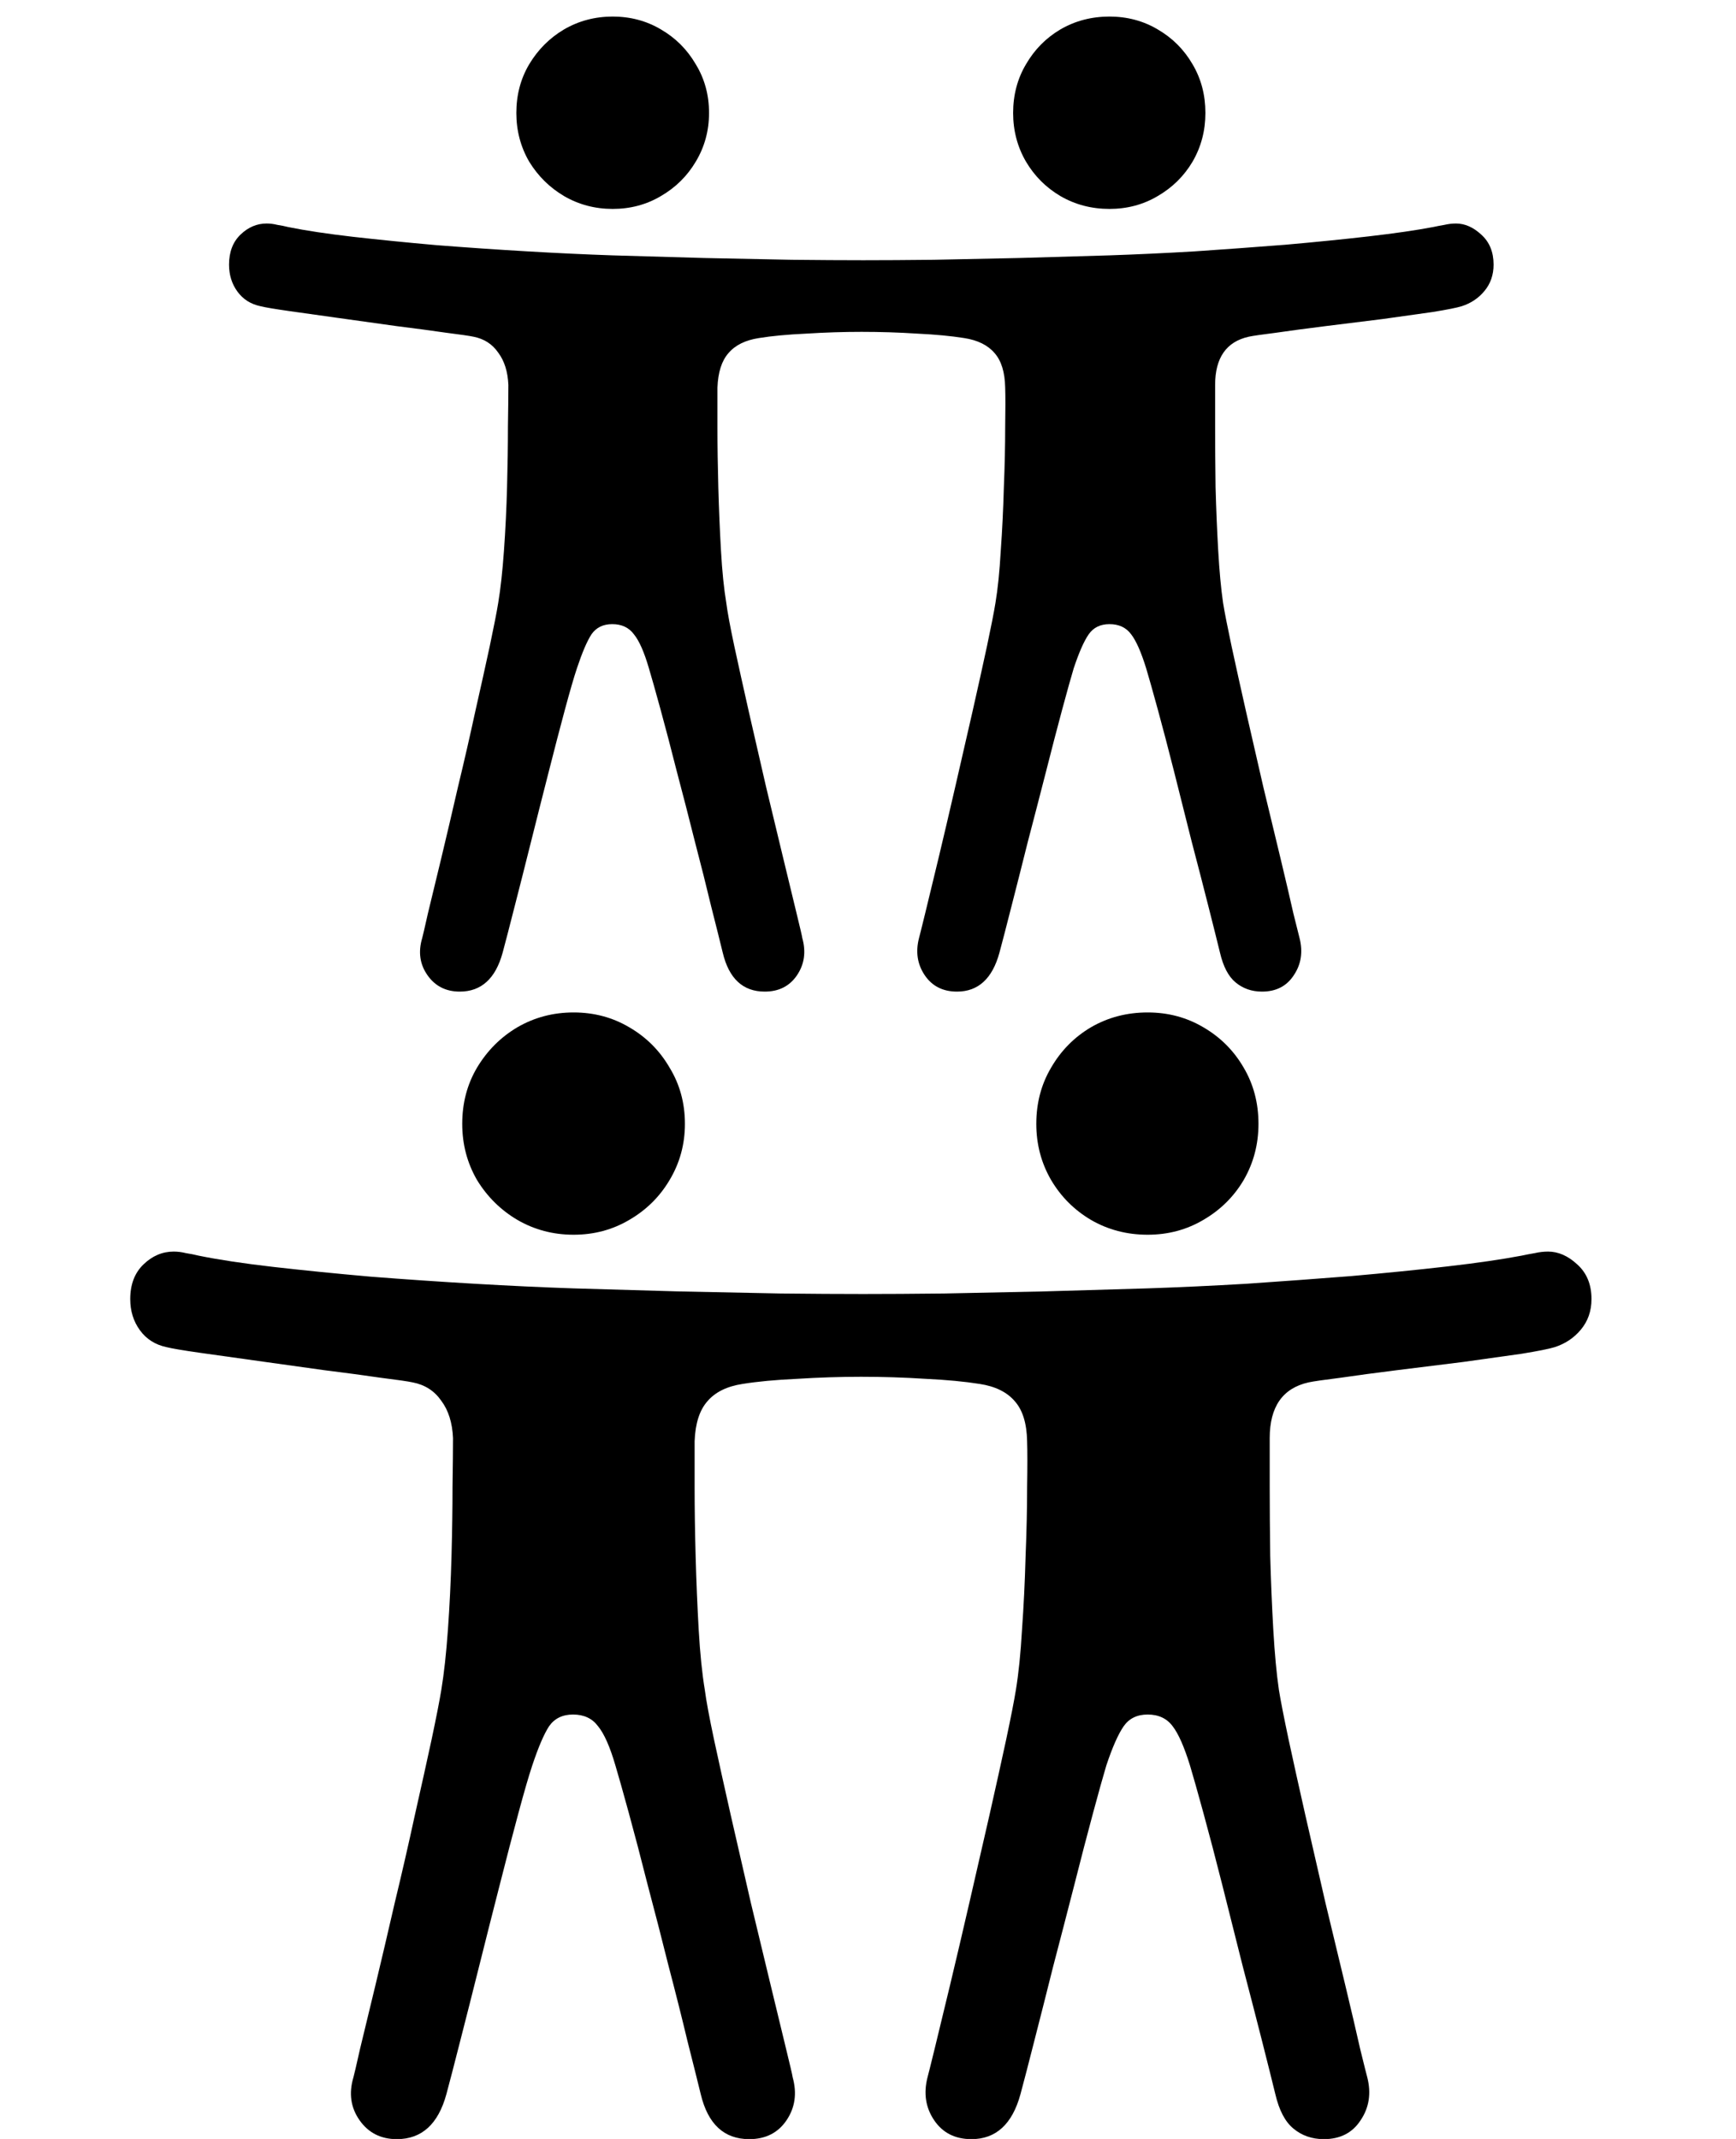
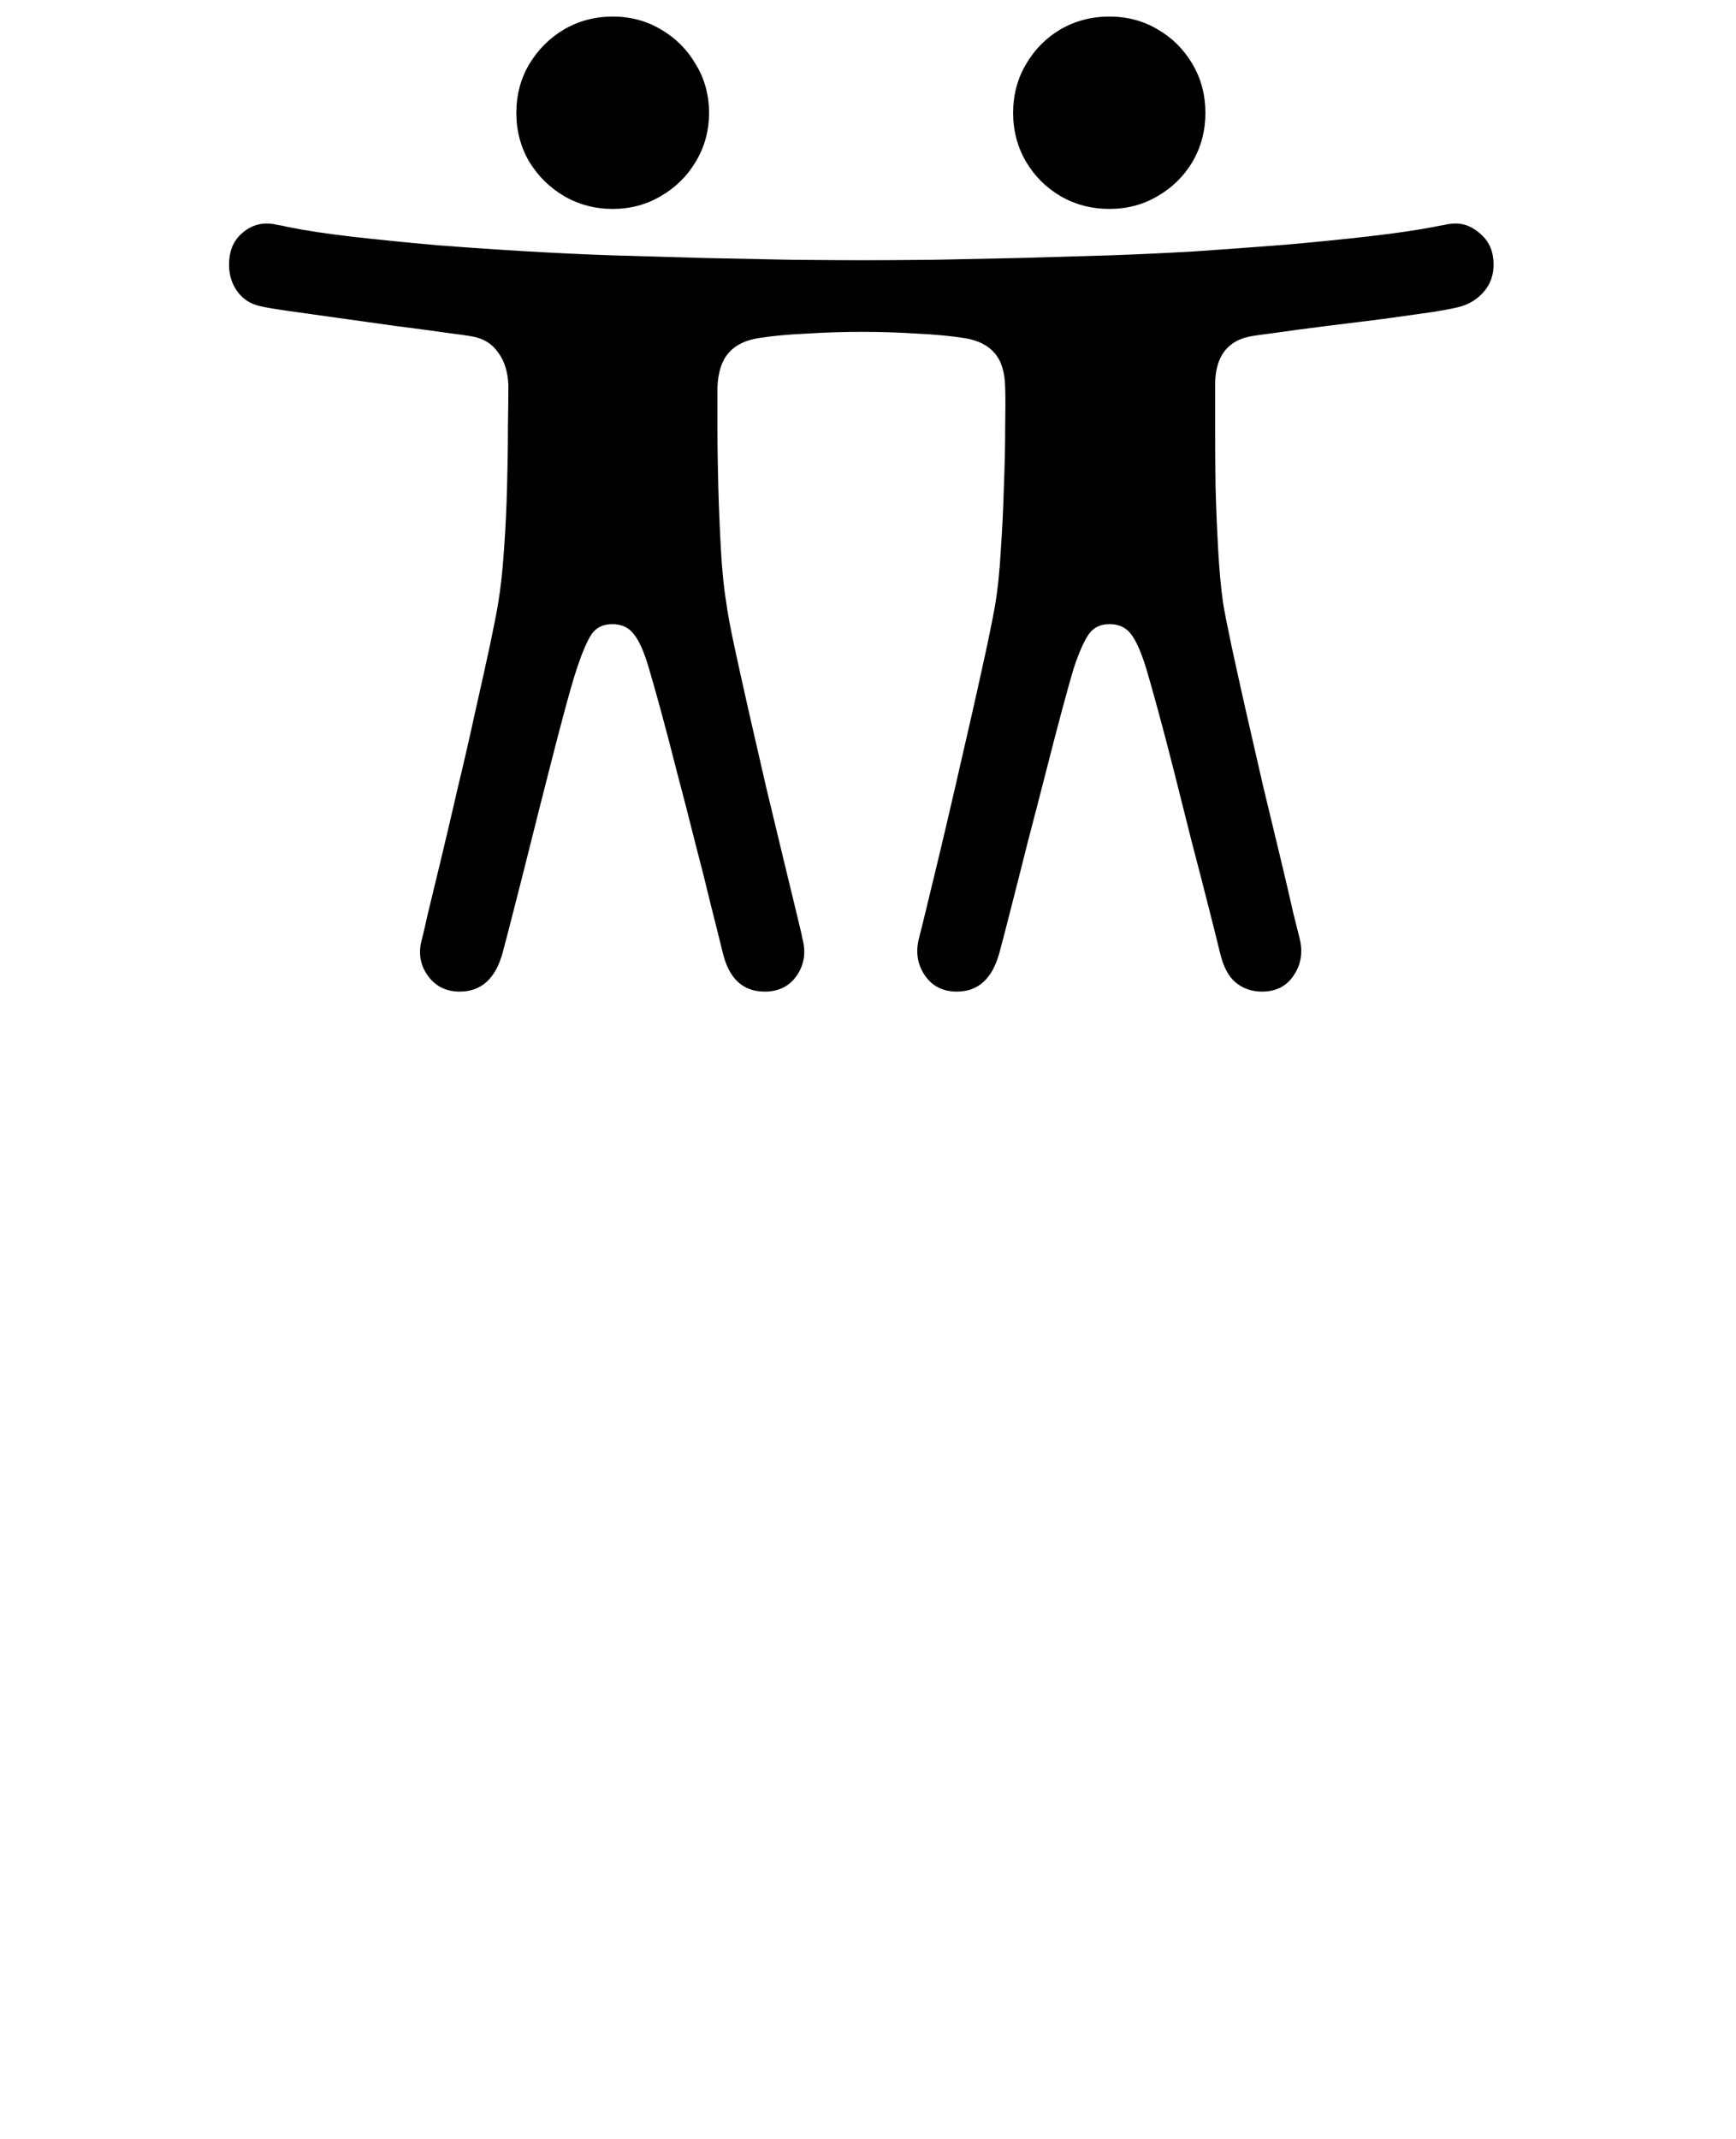
<svg xmlns="http://www.w3.org/2000/svg" width="95" height="117" viewBox="0 0 95 117" fill="none">
-   <path d="M31.388 67.539C30.27 67.539 29.245 67.268 28.313 66.728C27.4 66.188 26.664 65.461 26.105 64.548C25.565 63.616 25.295 62.592 25.295 61.474C25.295 60.337 25.565 59.312 26.105 58.399C26.664 57.467 27.4 56.731 28.313 56.191C29.245 55.651 30.27 55.38 31.388 55.38C32.506 55.38 33.521 55.651 34.434 56.191C35.366 56.731 36.102 57.467 36.642 58.399C37.201 59.312 37.481 60.337 37.481 61.474C37.481 62.592 37.201 63.616 36.642 64.548C36.102 65.461 35.366 66.188 34.434 66.728C33.521 67.268 32.506 67.539 31.388 67.539ZM62.803 67.539C61.667 67.539 60.633 67.268 59.701 66.728C58.788 66.188 58.061 65.461 57.521 64.548C56.98 63.616 56.71 62.592 56.71 61.474C56.71 60.337 56.98 59.312 57.521 58.399C58.061 57.467 58.788 56.731 59.701 56.191C60.633 55.651 61.667 55.38 62.803 55.38C63.921 55.38 64.937 55.651 65.85 56.191C66.781 56.731 67.518 57.467 68.058 58.399C68.598 59.312 68.868 60.337 68.868 61.474C68.868 62.592 68.598 63.616 68.058 64.548C67.518 65.461 66.781 66.188 65.85 66.728C64.937 67.268 63.921 67.539 62.803 67.539ZM31.36 93.784C30.782 93.784 30.344 93.998 30.046 94.426C29.767 94.855 29.459 95.572 29.124 96.579C28.937 97.138 28.686 98.004 28.369 99.178C28.052 100.352 27.708 101.675 27.335 103.147C26.962 104.6 26.59 106.072 26.217 107.563C25.844 109.053 25.5 110.414 25.183 111.643C24.866 112.892 24.614 113.861 24.428 114.55C23.981 116.19 23.077 117.01 21.717 117.01C20.841 117.01 20.161 116.665 19.677 115.976C19.192 115.286 19.08 114.504 19.341 113.628C19.379 113.497 19.5 112.976 19.705 112.063C19.928 111.15 20.208 109.994 20.543 108.597C20.878 107.199 21.233 105.69 21.605 104.069C21.997 102.448 22.36 100.864 22.695 99.318C23.049 97.752 23.357 96.364 23.618 95.153C23.878 93.923 24.055 93.02 24.149 92.442C24.298 91.547 24.419 90.448 24.512 89.144C24.605 87.84 24.67 86.498 24.708 85.119C24.745 83.74 24.764 82.473 24.764 81.318C24.782 80.144 24.791 79.259 24.791 78.663C24.754 77.824 24.54 77.144 24.149 76.622C23.776 76.082 23.254 75.746 22.584 75.616C22.323 75.56 21.745 75.476 20.851 75.365C19.956 75.234 18.913 75.094 17.72 74.945C16.528 74.778 15.326 74.61 14.115 74.442C12.922 74.275 11.86 74.125 10.928 73.995C10.015 73.865 9.41 73.762 9.112 73.688C8.497 73.557 8.012 73.25 7.658 72.765C7.304 72.281 7.127 71.712 7.127 71.06C7.127 70.259 7.369 69.626 7.854 69.16C8.338 68.694 8.888 68.461 9.503 68.461C9.727 68.461 9.95 68.489 10.174 68.545C10.416 68.582 10.649 68.629 10.873 68.684C11.972 68.908 13.332 69.113 14.953 69.299C16.593 69.486 18.363 69.663 20.264 69.831C22.164 69.98 24.074 70.11 25.993 70.222C27.913 70.334 29.701 70.417 31.36 70.473C33.298 70.529 35.236 70.585 37.173 70.641C39.13 70.678 40.974 70.716 42.707 70.753C44.44 70.772 45.95 70.781 47.235 70.781C48.502 70.781 49.984 70.772 51.679 70.753C53.375 70.716 55.173 70.678 57.074 70.641C58.993 70.585 60.903 70.529 62.803 70.473C64.48 70.417 66.278 70.334 68.198 70.222C70.117 70.091 72.027 69.952 73.927 69.802C75.828 69.635 77.589 69.458 79.21 69.272C80.831 69.085 82.182 68.889 83.263 68.684C83.523 68.629 83.766 68.582 83.989 68.545C84.232 68.489 84.474 68.461 84.716 68.461C85.275 68.461 85.806 68.694 86.309 69.16C86.831 69.626 87.092 70.259 87.092 71.06C87.092 71.712 86.896 72.271 86.505 72.737C86.132 73.184 85.657 73.501 85.079 73.688C84.781 73.781 84.176 73.902 83.263 74.051C82.35 74.181 81.287 74.33 80.076 74.498C78.884 74.647 77.682 74.796 76.471 74.945C75.278 75.094 74.235 75.234 73.34 75.365C72.446 75.476 71.868 75.56 71.608 75.616C70.191 75.933 69.483 76.948 69.483 78.663C69.483 79.259 69.483 80.144 69.483 81.318C69.483 82.473 69.493 83.74 69.511 85.119C69.549 86.498 69.605 87.84 69.679 89.144C69.754 90.448 69.856 91.547 69.987 92.442C70.08 93.02 70.257 93.923 70.517 95.153C70.778 96.364 71.086 97.752 71.44 99.318C71.794 100.864 72.157 102.448 72.53 104.069C72.921 105.69 73.284 107.199 73.62 108.597C73.955 109.994 74.225 111.15 74.43 112.063C74.654 112.976 74.784 113.497 74.822 113.628C75.045 114.504 74.924 115.286 74.458 115.976C74.011 116.665 73.34 117.01 72.446 117.01C71.794 117.01 71.235 116.814 70.769 116.423C70.322 116.05 69.996 115.426 69.791 114.55C69.623 113.861 69.381 112.892 69.064 111.643C68.747 110.395 68.393 109.026 68.002 107.535C67.629 106.044 67.257 104.563 66.884 103.091C66.511 101.619 66.167 100.305 65.85 99.15C65.533 97.995 65.291 97.138 65.123 96.579C64.806 95.554 64.49 94.836 64.173 94.426C63.856 93.998 63.4 93.784 62.803 93.784C62.226 93.784 61.788 93.998 61.49 94.426C61.192 94.855 60.875 95.572 60.539 96.579C60.372 97.138 60.13 98.004 59.813 99.178C59.496 100.352 59.151 101.675 58.779 103.147C58.406 104.6 58.024 106.072 57.633 107.563C57.26 109.053 56.915 110.414 56.599 111.643C56.282 112.892 56.03 113.861 55.844 114.55C55.397 116.19 54.502 117.01 53.161 117.01C52.266 117.01 51.586 116.665 51.12 115.976C50.654 115.286 50.533 114.504 50.757 113.628C50.794 113.497 50.925 112.976 51.148 112.063C51.372 111.15 51.651 109.994 51.987 108.597C52.322 107.199 52.676 105.69 53.049 104.069C53.422 102.448 53.785 100.864 54.139 99.318C54.493 97.752 54.8 96.364 55.061 95.153C55.322 93.923 55.499 93.02 55.592 92.442C55.741 91.547 55.853 90.448 55.928 89.144C56.021 87.84 56.086 86.507 56.123 85.147C56.179 83.768 56.207 82.51 56.207 81.374C56.226 80.237 56.226 79.389 56.207 78.83C56.188 77.861 55.965 77.135 55.536 76.65C55.108 76.147 54.465 75.83 53.608 75.7C52.788 75.57 51.8 75.476 50.645 75.421C49.49 75.346 48.316 75.309 47.123 75.309C45.987 75.309 44.822 75.346 43.63 75.421C42.437 75.476 41.44 75.57 40.639 75.7C39.782 75.83 39.139 76.147 38.711 76.65C38.282 77.135 38.049 77.861 38.012 78.83C38.012 79.389 38.012 80.237 38.012 81.374C38.012 82.51 38.03 83.768 38.068 85.147C38.105 86.507 38.161 87.84 38.235 89.144C38.31 90.448 38.422 91.547 38.571 92.442C38.645 93.02 38.813 93.923 39.074 95.153C39.335 96.364 39.642 97.752 39.996 99.318C40.35 100.864 40.714 102.448 41.086 104.069C41.478 105.69 41.841 107.199 42.176 108.597C42.512 109.994 42.791 111.15 43.015 112.063C43.238 112.976 43.36 113.497 43.378 113.628C43.62 114.504 43.509 115.286 43.043 115.976C42.577 116.665 41.897 117.01 41.002 117.01C39.624 117.01 38.739 116.19 38.347 114.55C38.179 113.861 37.937 112.892 37.62 111.643C37.322 110.395 36.978 109.026 36.586 107.535C36.214 106.044 35.832 104.563 35.44 103.091C35.068 101.619 34.723 100.305 34.406 99.15C34.09 97.995 33.847 97.138 33.68 96.579C33.382 95.554 33.065 94.836 32.729 94.426C32.413 93.998 31.956 93.784 31.36 93.784Z" fill="black" />
  <path d="M33.529 11.428C32.561 11.428 31.674 11.194 30.868 10.726C30.078 10.259 29.441 9.63 28.957 8.84C28.49 8.034 28.256 7.147 28.256 6.179C28.256 5.196 28.49 4.309 28.957 3.519C29.441 2.712 30.078 2.075 30.868 1.608C31.674 1.14 32.561 0.906 33.529 0.906C34.496 0.906 35.375 1.14 36.165 1.608C36.971 2.075 37.608 2.712 38.076 3.519C38.56 4.309 38.801 5.196 38.801 6.179C38.801 7.147 38.56 8.034 38.076 8.84C37.608 9.63 36.971 10.259 36.165 10.726C35.375 11.194 34.496 11.428 33.529 11.428ZM60.715 11.428C59.732 11.428 58.837 11.194 58.031 10.726C57.24 10.259 56.611 9.63 56.144 8.84C55.676 8.034 55.442 7.147 55.442 6.179C55.442 5.196 55.676 4.309 56.144 3.519C56.611 2.712 57.24 2.075 58.031 1.608C58.837 1.14 59.732 0.906 60.715 0.906C61.683 0.906 62.562 1.14 63.352 1.608C64.158 2.075 64.795 2.712 65.263 3.519C65.73 4.309 65.964 5.196 65.964 6.179C65.964 7.147 65.73 8.034 65.263 8.84C64.795 9.63 64.158 10.259 63.352 10.726C62.562 11.194 61.683 11.428 60.715 11.428ZM33.505 34.14C33.005 34.14 32.626 34.325 32.368 34.696C32.126 35.067 31.86 35.688 31.57 36.559C31.408 37.042 31.191 37.792 30.916 38.808C30.642 39.824 30.344 40.969 30.021 42.243C29.699 43.5 29.377 44.774 29.054 46.064C28.732 47.354 28.433 48.531 28.159 49.596C27.885 50.676 27.667 51.514 27.506 52.111C27.119 53.53 26.337 54.24 25.16 54.24C24.402 54.24 23.813 53.941 23.394 53.345C22.975 52.748 22.878 52.071 23.104 51.313C23.136 51.2 23.241 50.748 23.418 49.958C23.612 49.168 23.854 48.169 24.144 46.959C24.434 45.75 24.741 44.444 25.063 43.041C25.402 41.638 25.716 40.267 26.006 38.929C26.313 37.575 26.579 36.373 26.805 35.325C27.03 34.261 27.183 33.479 27.264 32.979C27.393 32.205 27.498 31.253 27.578 30.125C27.659 28.996 27.716 27.835 27.748 26.642C27.78 25.448 27.796 24.352 27.796 23.352C27.812 22.336 27.82 21.57 27.82 21.055C27.788 20.329 27.603 19.74 27.264 19.289C26.942 18.821 26.49 18.531 25.91 18.418C25.684 18.37 25.184 18.297 24.41 18.2C23.636 18.087 22.733 17.967 21.701 17.838C20.669 17.692 19.629 17.547 18.581 17.402C17.549 17.257 16.63 17.128 15.823 17.015C15.033 16.902 14.509 16.814 14.251 16.749C13.719 16.636 13.3 16.37 12.994 15.951C12.687 15.532 12.534 15.04 12.534 14.476C12.534 13.782 12.744 13.234 13.163 12.831C13.582 12.428 14.058 12.226 14.59 12.226C14.783 12.226 14.977 12.25 15.17 12.299C15.38 12.331 15.582 12.371 15.775 12.42C16.727 12.613 17.904 12.79 19.306 12.952C20.726 13.113 22.257 13.266 23.902 13.411C25.547 13.54 27.2 13.653 28.86 13.75C30.521 13.847 32.069 13.919 33.505 13.968C35.181 14.016 36.858 14.064 38.535 14.113C40.228 14.145 41.825 14.177 43.325 14.21C44.824 14.226 46.13 14.234 47.243 14.234C48.339 14.234 49.621 14.226 51.089 14.21C52.556 14.177 54.112 14.145 55.757 14.113C57.418 14.064 59.071 14.016 60.715 13.968C62.166 13.919 63.723 13.847 65.383 13.75C67.044 13.637 68.697 13.516 70.342 13.387C71.987 13.242 73.51 13.089 74.913 12.928C76.316 12.766 77.485 12.597 78.42 12.42C78.646 12.371 78.856 12.331 79.049 12.299C79.259 12.25 79.469 12.226 79.678 12.226C80.162 12.226 80.621 12.428 81.057 12.831C81.508 13.234 81.734 13.782 81.734 14.476C81.734 15.04 81.565 15.524 81.226 15.927C80.904 16.314 80.493 16.588 79.993 16.749C79.735 16.83 79.21 16.935 78.42 17.064C77.63 17.177 76.711 17.305 75.663 17.451C74.631 17.58 73.591 17.709 72.543 17.838C71.511 17.967 70.608 18.087 69.834 18.2C69.06 18.297 68.56 18.37 68.334 18.418C67.109 18.692 66.496 19.571 66.496 21.055C66.496 21.57 66.496 22.336 66.496 23.352C66.496 24.352 66.504 25.448 66.52 26.642C66.552 27.835 66.601 28.996 66.665 30.125C66.73 31.253 66.819 32.205 66.931 32.979C67.012 33.479 67.165 34.261 67.391 35.325C67.617 36.373 67.883 37.575 68.189 38.929C68.496 40.267 68.81 41.638 69.132 43.041C69.471 44.444 69.785 45.75 70.076 46.959C70.366 48.169 70.6 49.168 70.777 49.958C70.971 50.748 71.084 51.2 71.116 51.313C71.309 52.071 71.204 52.748 70.801 53.345C70.414 53.941 69.834 54.24 69.06 54.24C68.496 54.24 68.012 54.07 67.609 53.732C67.222 53.409 66.939 52.869 66.762 52.111C66.617 51.514 66.407 50.676 66.133 49.596C65.859 48.515 65.553 47.33 65.214 46.04C64.892 44.75 64.569 43.468 64.247 42.194C63.924 40.92 63.626 39.784 63.352 38.784C63.078 37.784 62.868 37.042 62.723 36.559C62.449 35.672 62.175 35.051 61.9 34.696C61.626 34.325 61.231 34.14 60.715 34.14C60.215 34.14 59.836 34.325 59.578 34.696C59.32 35.067 59.046 35.688 58.756 36.559C58.611 37.042 58.401 37.792 58.127 38.808C57.853 39.824 57.555 40.969 57.232 42.243C56.91 43.5 56.579 44.774 56.241 46.064C55.918 47.354 55.62 48.531 55.346 49.596C55.072 50.676 54.854 51.514 54.693 52.111C54.306 53.53 53.532 54.24 52.371 54.24C51.597 54.24 51.008 53.941 50.605 53.345C50.202 52.748 50.097 52.071 50.291 51.313C50.323 51.2 50.436 50.748 50.629 49.958C50.823 49.168 51.065 48.169 51.355 46.959C51.645 45.75 51.951 44.444 52.274 43.041C52.596 41.638 52.911 40.267 53.217 38.929C53.523 37.575 53.79 36.373 54.015 35.325C54.241 34.261 54.394 33.479 54.475 32.979C54.604 32.205 54.701 31.253 54.765 30.125C54.846 28.996 54.902 27.843 54.934 26.666C54.983 25.473 55.007 24.384 55.007 23.401C55.023 22.417 55.023 21.683 55.007 21.2C54.991 20.361 54.797 19.732 54.426 19.313C54.056 18.878 53.499 18.604 52.758 18.491C52.048 18.378 51.194 18.297 50.194 18.249C49.194 18.184 48.178 18.152 47.146 18.152C46.163 18.152 45.155 18.184 44.123 18.249C43.091 18.297 42.228 18.378 41.535 18.491C40.793 18.604 40.237 18.878 39.866 19.313C39.495 19.732 39.293 20.361 39.261 21.2C39.261 21.683 39.261 22.417 39.261 23.401C39.261 24.384 39.277 25.473 39.309 26.666C39.342 27.843 39.39 28.996 39.455 30.125C39.519 31.253 39.616 32.205 39.745 32.979C39.809 33.479 39.954 34.261 40.18 35.325C40.406 36.373 40.672 37.575 40.978 38.929C41.285 40.267 41.599 41.638 41.922 43.041C42.26 44.444 42.575 45.75 42.865 46.959C43.155 48.169 43.397 49.168 43.591 49.958C43.784 50.748 43.889 51.2 43.905 51.313C44.115 52.071 44.018 52.748 43.615 53.345C43.212 53.941 42.623 54.24 41.849 54.24C40.656 54.24 39.89 53.53 39.551 52.111C39.406 51.514 39.197 50.676 38.922 49.596C38.664 48.515 38.366 47.33 38.028 46.04C37.705 44.75 37.374 43.468 37.036 42.194C36.713 40.92 36.415 39.784 36.141 38.784C35.867 37.784 35.657 37.042 35.512 36.559C35.254 35.672 34.98 35.051 34.69 34.696C34.416 34.325 34.02 34.14 33.505 34.14Z" fill="black" />
</svg>